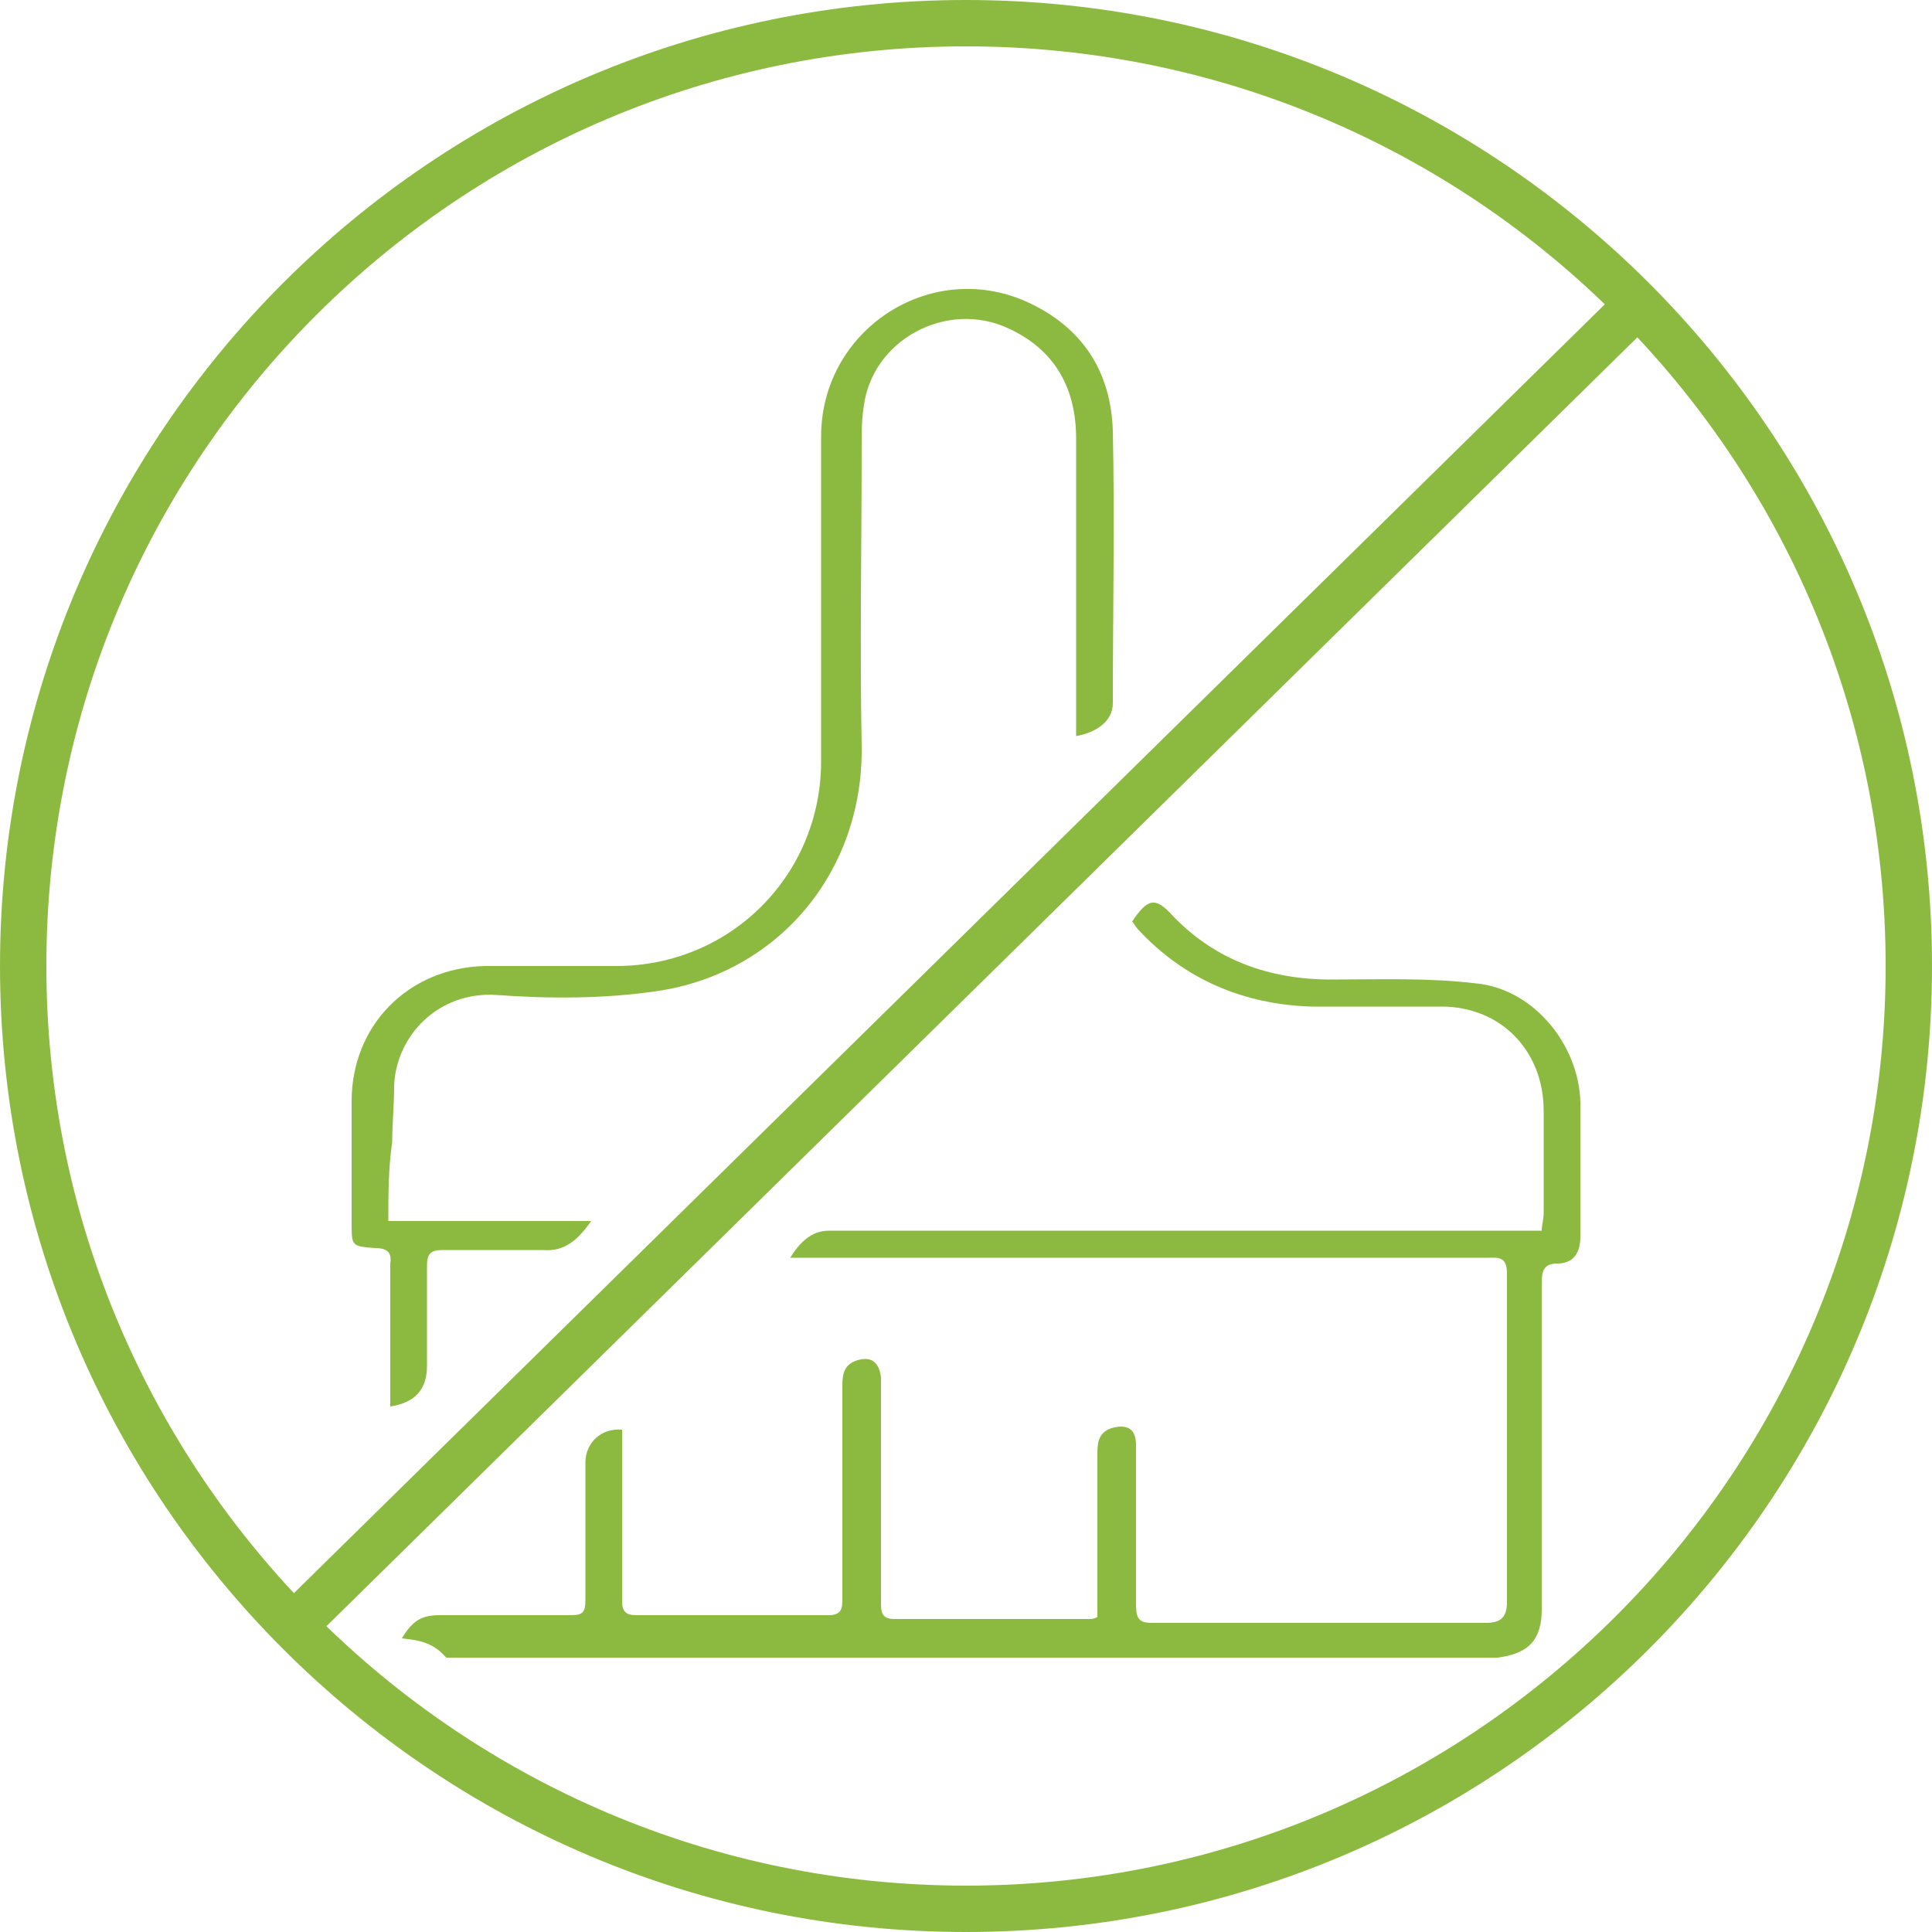
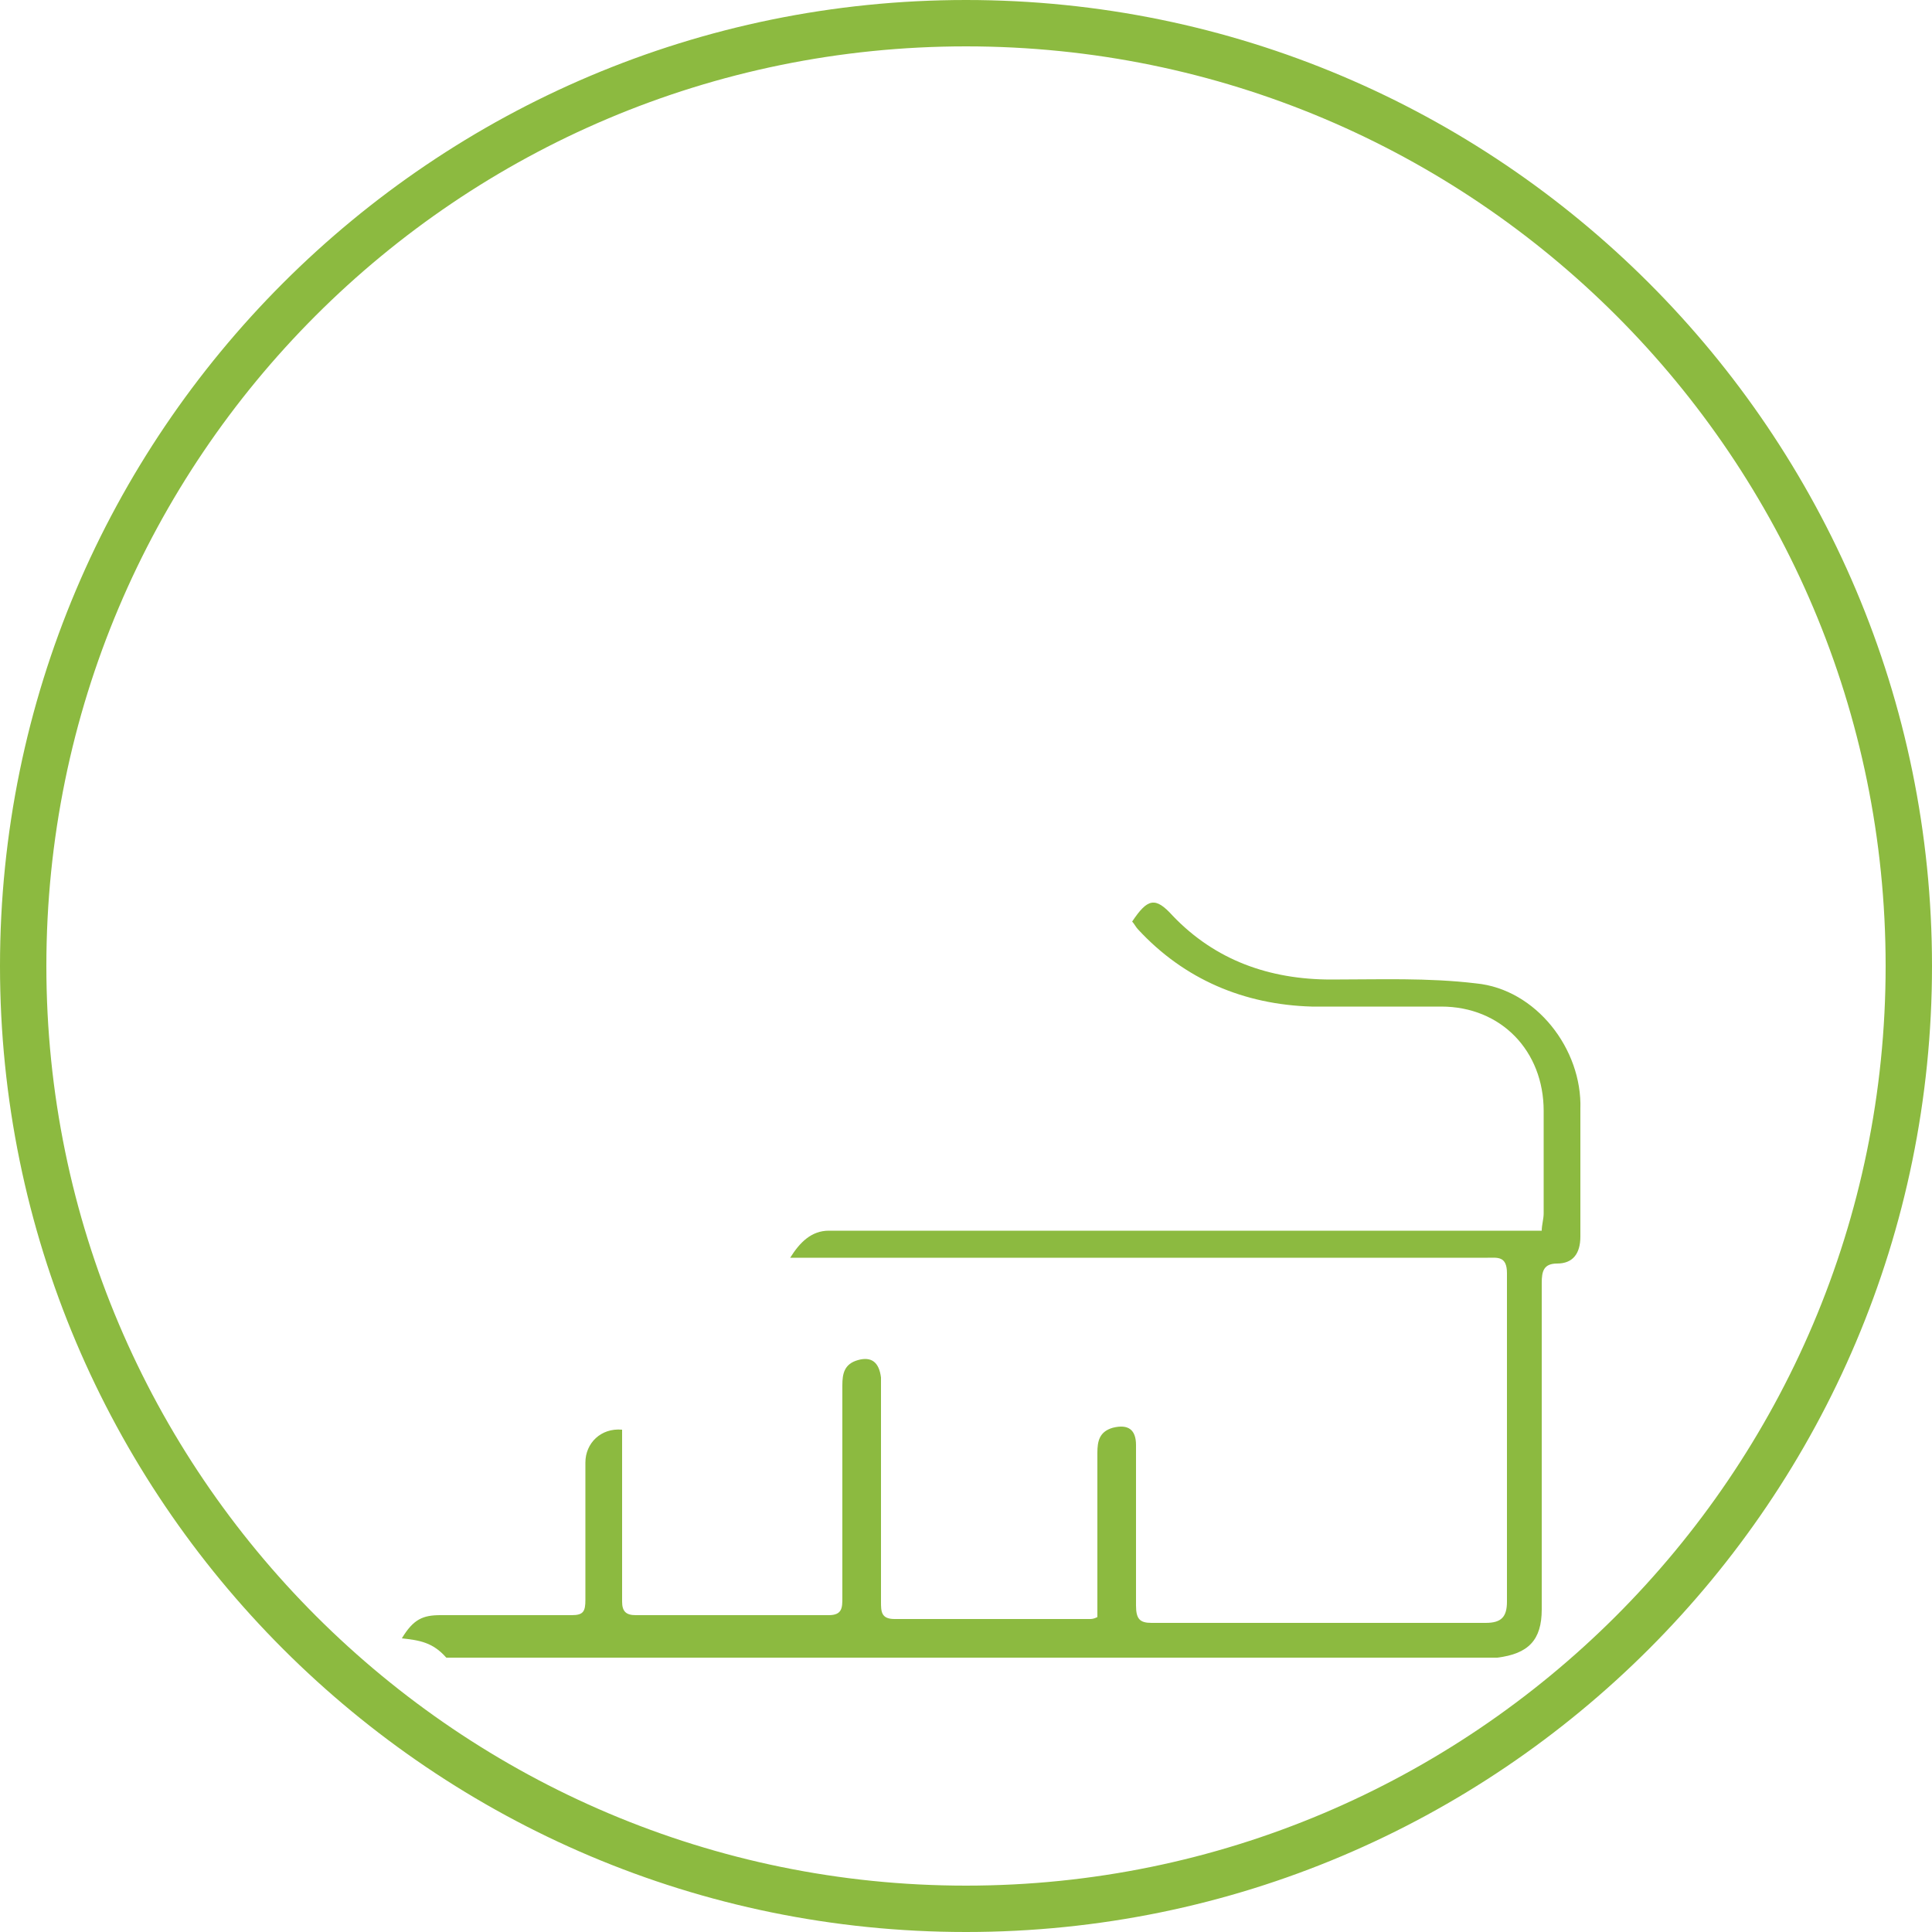
<svg xmlns="http://www.w3.org/2000/svg" version="1.1" id="Layer_1" x="0px" y="0px" viewBox="0 0 100 100" style="enable-background:new 0 0 100 100;" xml:space="preserve">
  <style type="text/css">
	.st0{fill:#8CBA40;}
</style>
  <g>
    <path class="st0" d="M50,100C22.4,100,0,77.6,0,50S22.4,0,50,0c27.6,0,50,22.4,50,50S77.6,100,50,100z M50,2.4   C23.7,2.4,2.4,23.7,2.4,50c0,26.3,21.4,47.6,47.6,47.6S97.6,76.3,97.6,50C97.6,23.7,76.3,2.4,50,2.4z" />
  </g>
  <g>
    <g>
-       <path class="st0" d="M20.1,63.2c3.5,0,6.9,0,10.5,0c-0.7,1-1.4,1.6-2.5,1.5c-1.7,0-3.4,0-5.2,0c-0.6,0-0.8,0.2-0.8,0.8    c0,1.7,0,3.5,0,5.2c0,1.2-0.6,1.9-1.9,2.1c0-2.2,0-4.4,0-6.7c0-0.2,0-0.5,0-0.7c0.1-0.6-0.2-0.8-0.8-0.8c-1.2-0.1-1.2-0.1-1.2-1.3    c0-2.1,0-4.2,0-6.3c0-3.9,2.9-6.9,6.9-7c2.3,0,4.5,0,6.8,0c5.9,0,10.6-4.7,10.6-10.6c0-5.6,0-11.2,0-16.8c0-5.5,5.6-9.2,10.6-7    c2.9,1.3,4.4,3.6,4.5,6.7c0.1,4.7,0,9.4,0,14.1c0,0.9-0.8,1.5-1.9,1.7c0-0.3,0-0.6,0-0.9c0-4.8,0-9.7,0-14.5    c0-2.6-1.1-4.6-3.5-5.7c-3.2-1.5-7.1,0.6-7.5,4.1c-0.1,0.6-0.1,1.3-0.1,1.9c0,5.2-0.1,10.4,0,15.6c0.1,6.6-4.4,11.8-10.6,12.7    c-2.7,0.4-5.6,0.4-8.3,0.2c-3-0.2-5.2,2.1-5.3,4.7c0,1-0.1,2-0.1,2.9C20.1,60.5,20.1,61.8,20.1,63.2z" />
-     </g>
+       </g>
    <g>
      <path class="st0" d="M20.8,84.8c0.6-1,1.1-1.2,2-1.2c2.3,0,4.6,0,6.8,0c0.6,0,0.7-0.2,0.7-0.8c0-2.4,0-4.7,0-7.1    c0-1,0.8-1.8,1.9-1.7c0,1.3,0,2.5,0,3.8c0,1.7,0,3.4,0,5.1c0,0.5,0.2,0.7,0.7,0.7c3.3,0,6.6,0,10,0c0.7,0,0.7-0.4,0.7-0.9    c0-3.7,0-7.4,0-11c0-0.6,0.1-1.1,0.8-1.3c0.7-0.2,1.1,0.1,1.2,0.9c0,1.2,0,2.3,0,3.5c0,2.7,0,5.4,0,8.1c0,0.5,0,0.9,0.7,0.9    c3.4,0,6.8,0,10.1,0c0.1,0,0.2,0,0.4-0.1c0-0.3,0-0.6,0-0.9c0-2.5,0-5.1,0-7.6c0-0.6,0.1-1.1,0.8-1.3c0.8-0.2,1.2,0.1,1.2,0.9    c0,2.8,0,5.5,0,8.3c0,0.7,0.2,0.9,0.8,0.9c5.8,0,11.6,0,17.3,0c0.8,0,1.1-0.3,1.1-1.1c0-5.7,0-11.3,0-17c0-0.9-0.5-0.8-1-0.8    c-11.6,0-23.2,0-34.9,0c-0.4,0-0.7,0-1.2,0c0.5-0.8,1.1-1.4,2-1.4c0.3,0,0.5,0,0.8,0c11.7,0,23.4,0,35,0c0.4,0,0.7,0,1.1,0    c0-0.3,0.1-0.6,0.1-0.9c0-1.8,0-3.6,0-5.3c0-3.1-2.2-5.4-5.3-5.4c-2.2,0-4.5,0-6.7,0c-3.5-0.1-6.6-1.4-9-4    c-0.1-0.1-0.2-0.3-0.3-0.4c0.8-1.2,1.2-1.3,2.1-0.3c2.2,2.3,5,3.3,8.2,3.3c2.5,0,5-0.1,7.5,0.2c3.1,0.3,5.5,3.4,5.4,6.5    c0,2.2,0,4.4,0,6.6c0,0.9-0.4,1.4-1.2,1.4c-0.7,0-0.8,0.4-0.8,1c0,5.6,0,11.3,0,16.9c0,1.6-0.7,2.3-2.3,2.5c-0.3,0-0.7,0-1,0    c-17.8,0-35.6,0-53.4,0C22.4,85,21.7,84.9,20.8,84.8z" />
    </g>
  </g>
  <g>
-     <rect x="1.1" y="49" transform="matrix(0.713 -0.701 0.701 0.713 -20.901 49.259)" class="st0" width="97.2" height="2.4" />
-   </g>
+     </g>
</svg>